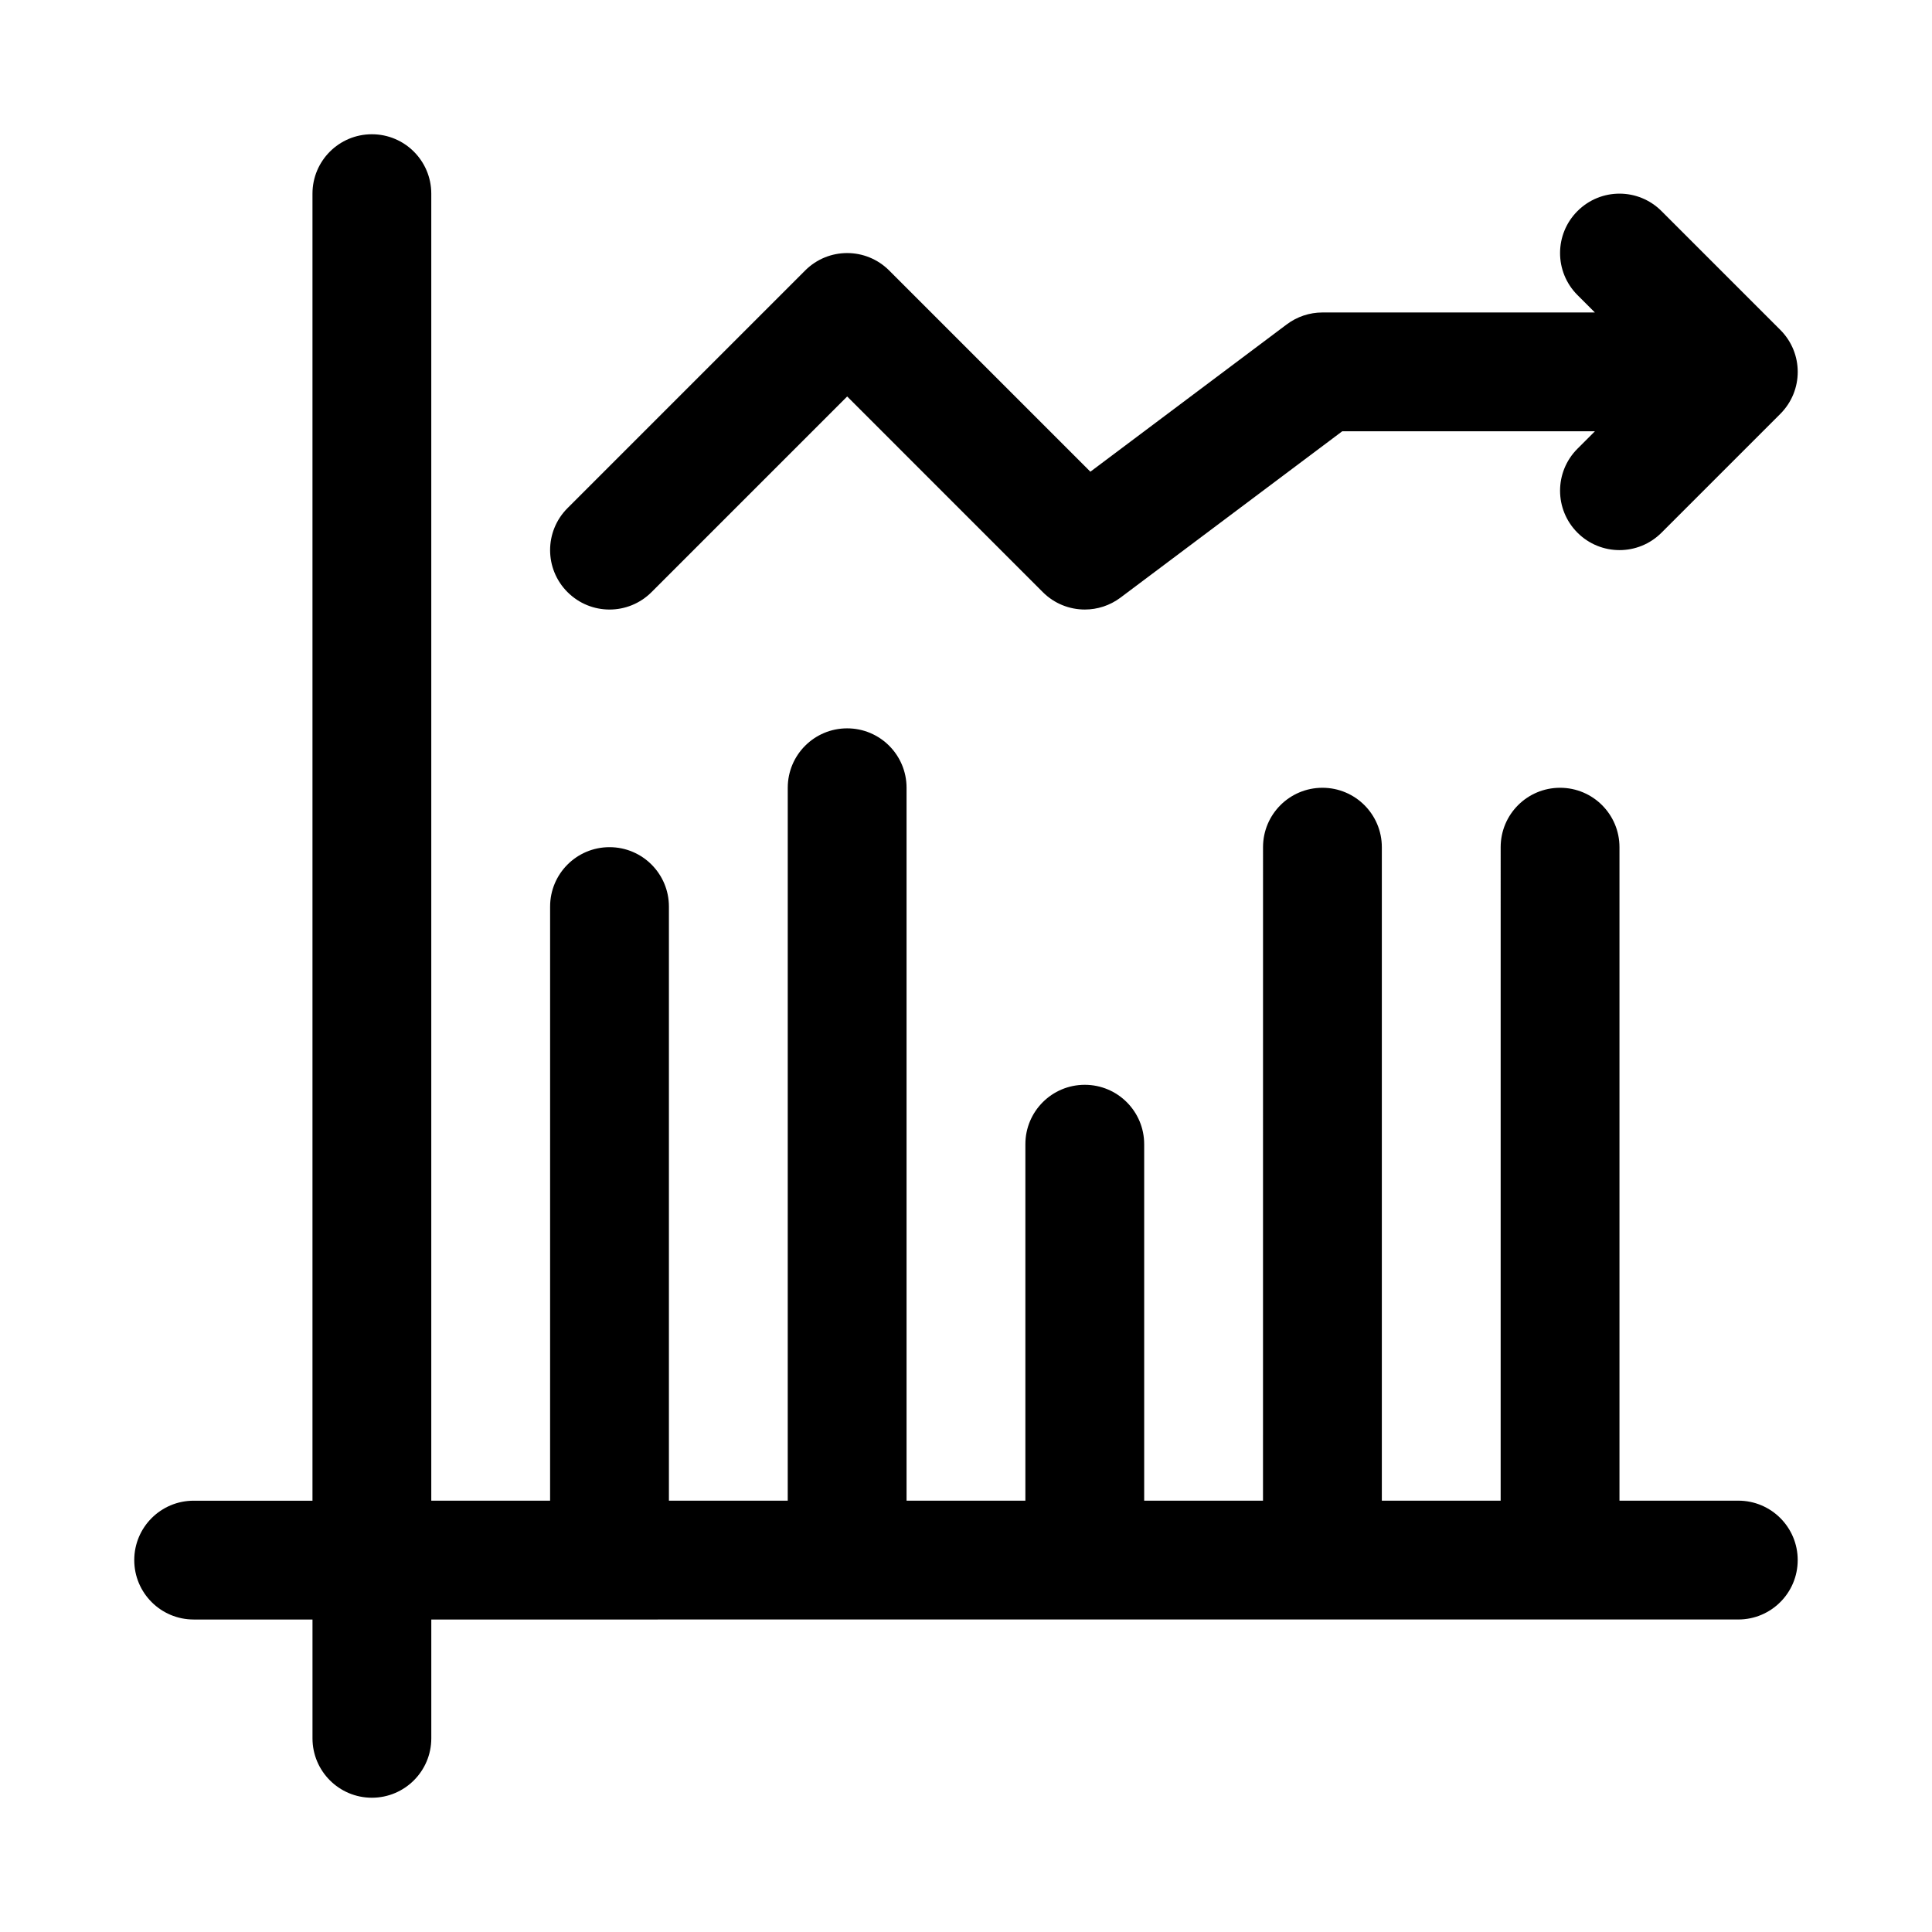
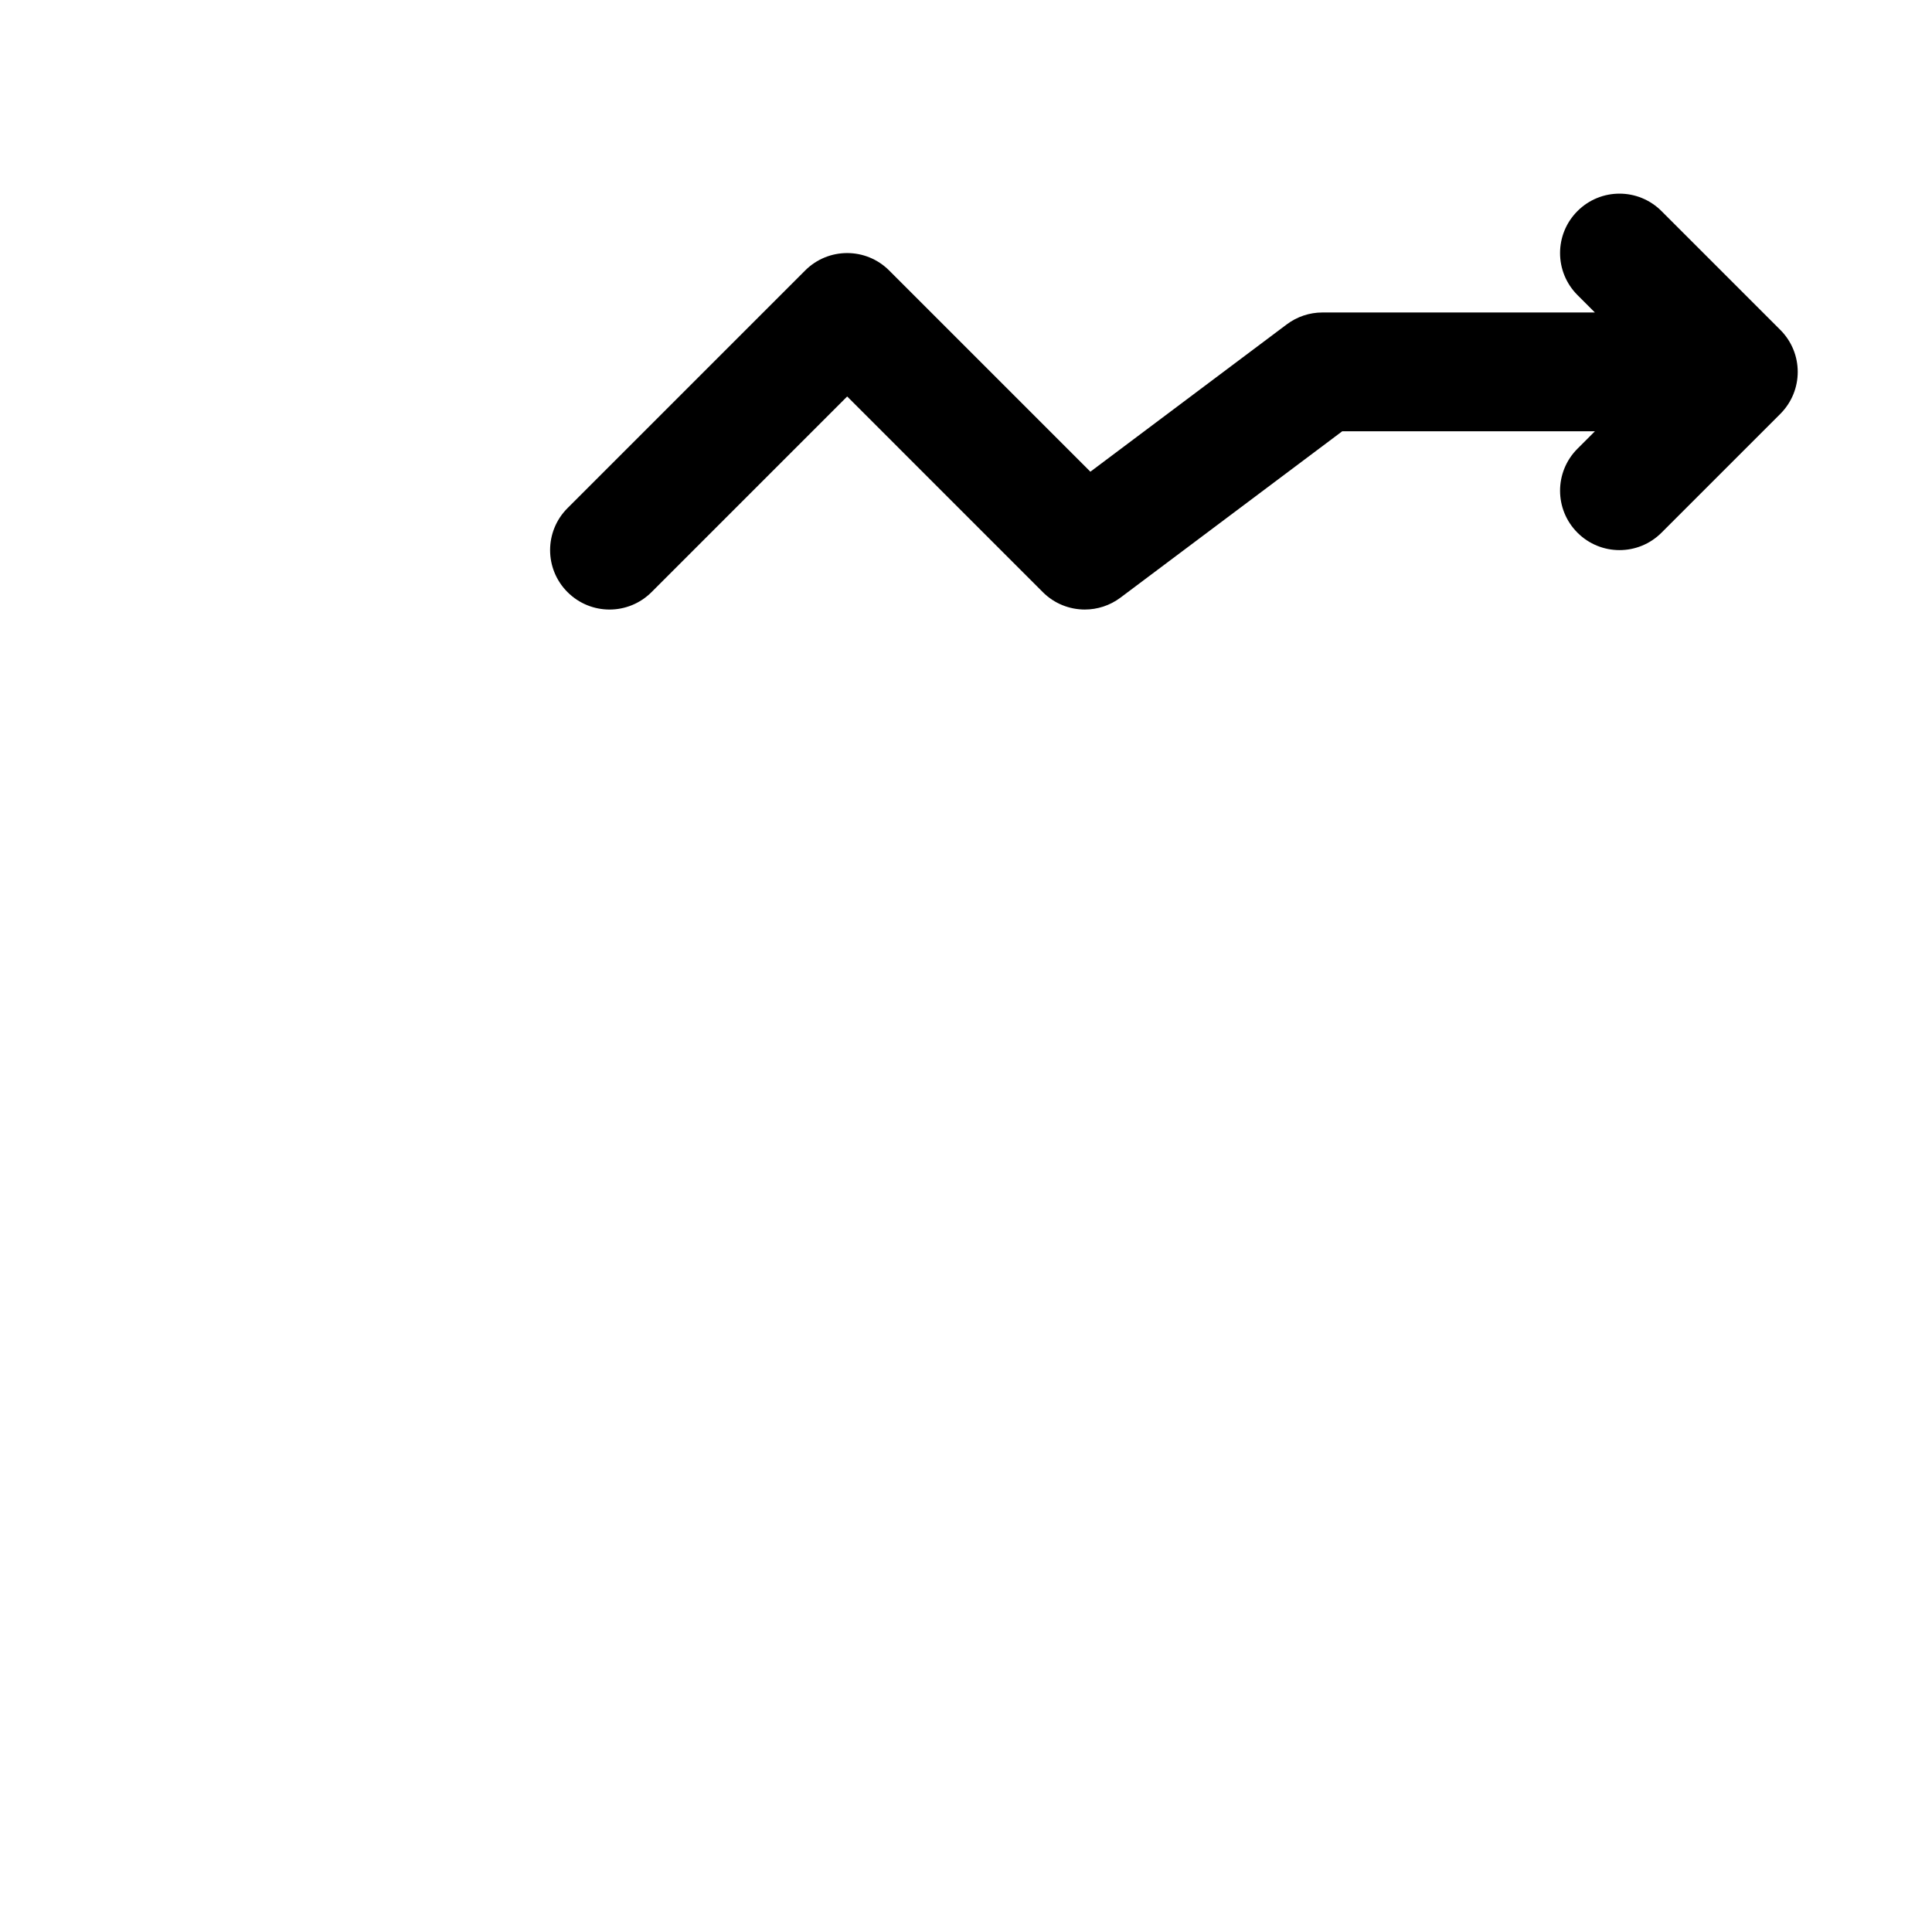
<svg xmlns="http://www.w3.org/2000/svg" fill="#000000" width="800px" height="800px" version="1.1" viewBox="144 144 512 512">
  <g>
-     <path d="m620.41 557.44c0 8.691-7.039 15.742-15.742 15.742l-346.37 0.004v31.488c0 8.691-7.039 15.742-15.742 15.742-8.707 0-15.742-7.055-15.742-15.742v-31.488h-31.492c-8.707 0-15.742-7.055-15.742-15.742 0-8.691 7.039-15.742 15.742-15.742h31.488v-346.38c0-8.691 7.039-15.742 15.742-15.742 8.707 0 15.742 7.055 15.742 15.742v346.37h31.488l0.004-157.44c0-8.691 7.039-15.742 15.742-15.742 8.707 0 15.742 7.055 15.742 15.742v157.44h31.488l0.004-188.93c0-8.691 7.039-15.742 15.742-15.742 8.707 0 15.742 7.055 15.742 15.742v188.93h31.488v-94.465c0-8.691 7.039-15.742 15.742-15.742 8.707 0 15.742 7.055 15.742 15.742v94.465h31.488l0.008-173.18c0-8.691 7.039-15.742 15.742-15.742 8.707 0 15.742 7.055 15.742 15.742v173.18h31.488l0.004-173.18c0-8.691 7.039-15.742 15.742-15.742 8.707 0 15.742 7.055 15.742 15.742v173.18h31.488c8.711 0 15.746 7.055 15.746 15.742z" />
    <path d="m294.4 300.92c-6.156-6.156-6.156-16.105 0-22.262l62.977-62.977c6.156-6.156 16.105-6.156 22.262 0l53.324 53.324 52.051-39.047c2.723-2.043 6.031-3.148 9.445-3.148h72.203l-4.613-4.613c-6.156-6.156-6.156-16.105 0-22.262s16.105-6.156 22.262 0l31.488 31.488c6.156 6.156 6.156 16.105 0 22.262l-31.488 31.488c-3.07 3.07-7.098 4.613-11.129 4.613s-8.062-1.543-11.133-4.613c-6.156-6.156-6.156-16.105 0-22.262l4.613-4.613h-66.961l-58.77 44.086c-2.82 2.109-6.141 3.148-9.445 3.148-4.047 0-8.094-1.559-11.133-4.613l-51.844-51.848-51.844 51.844c-6.16 6.16-16.109 6.16-22.266 0.004z" />
  </g>
</svg>